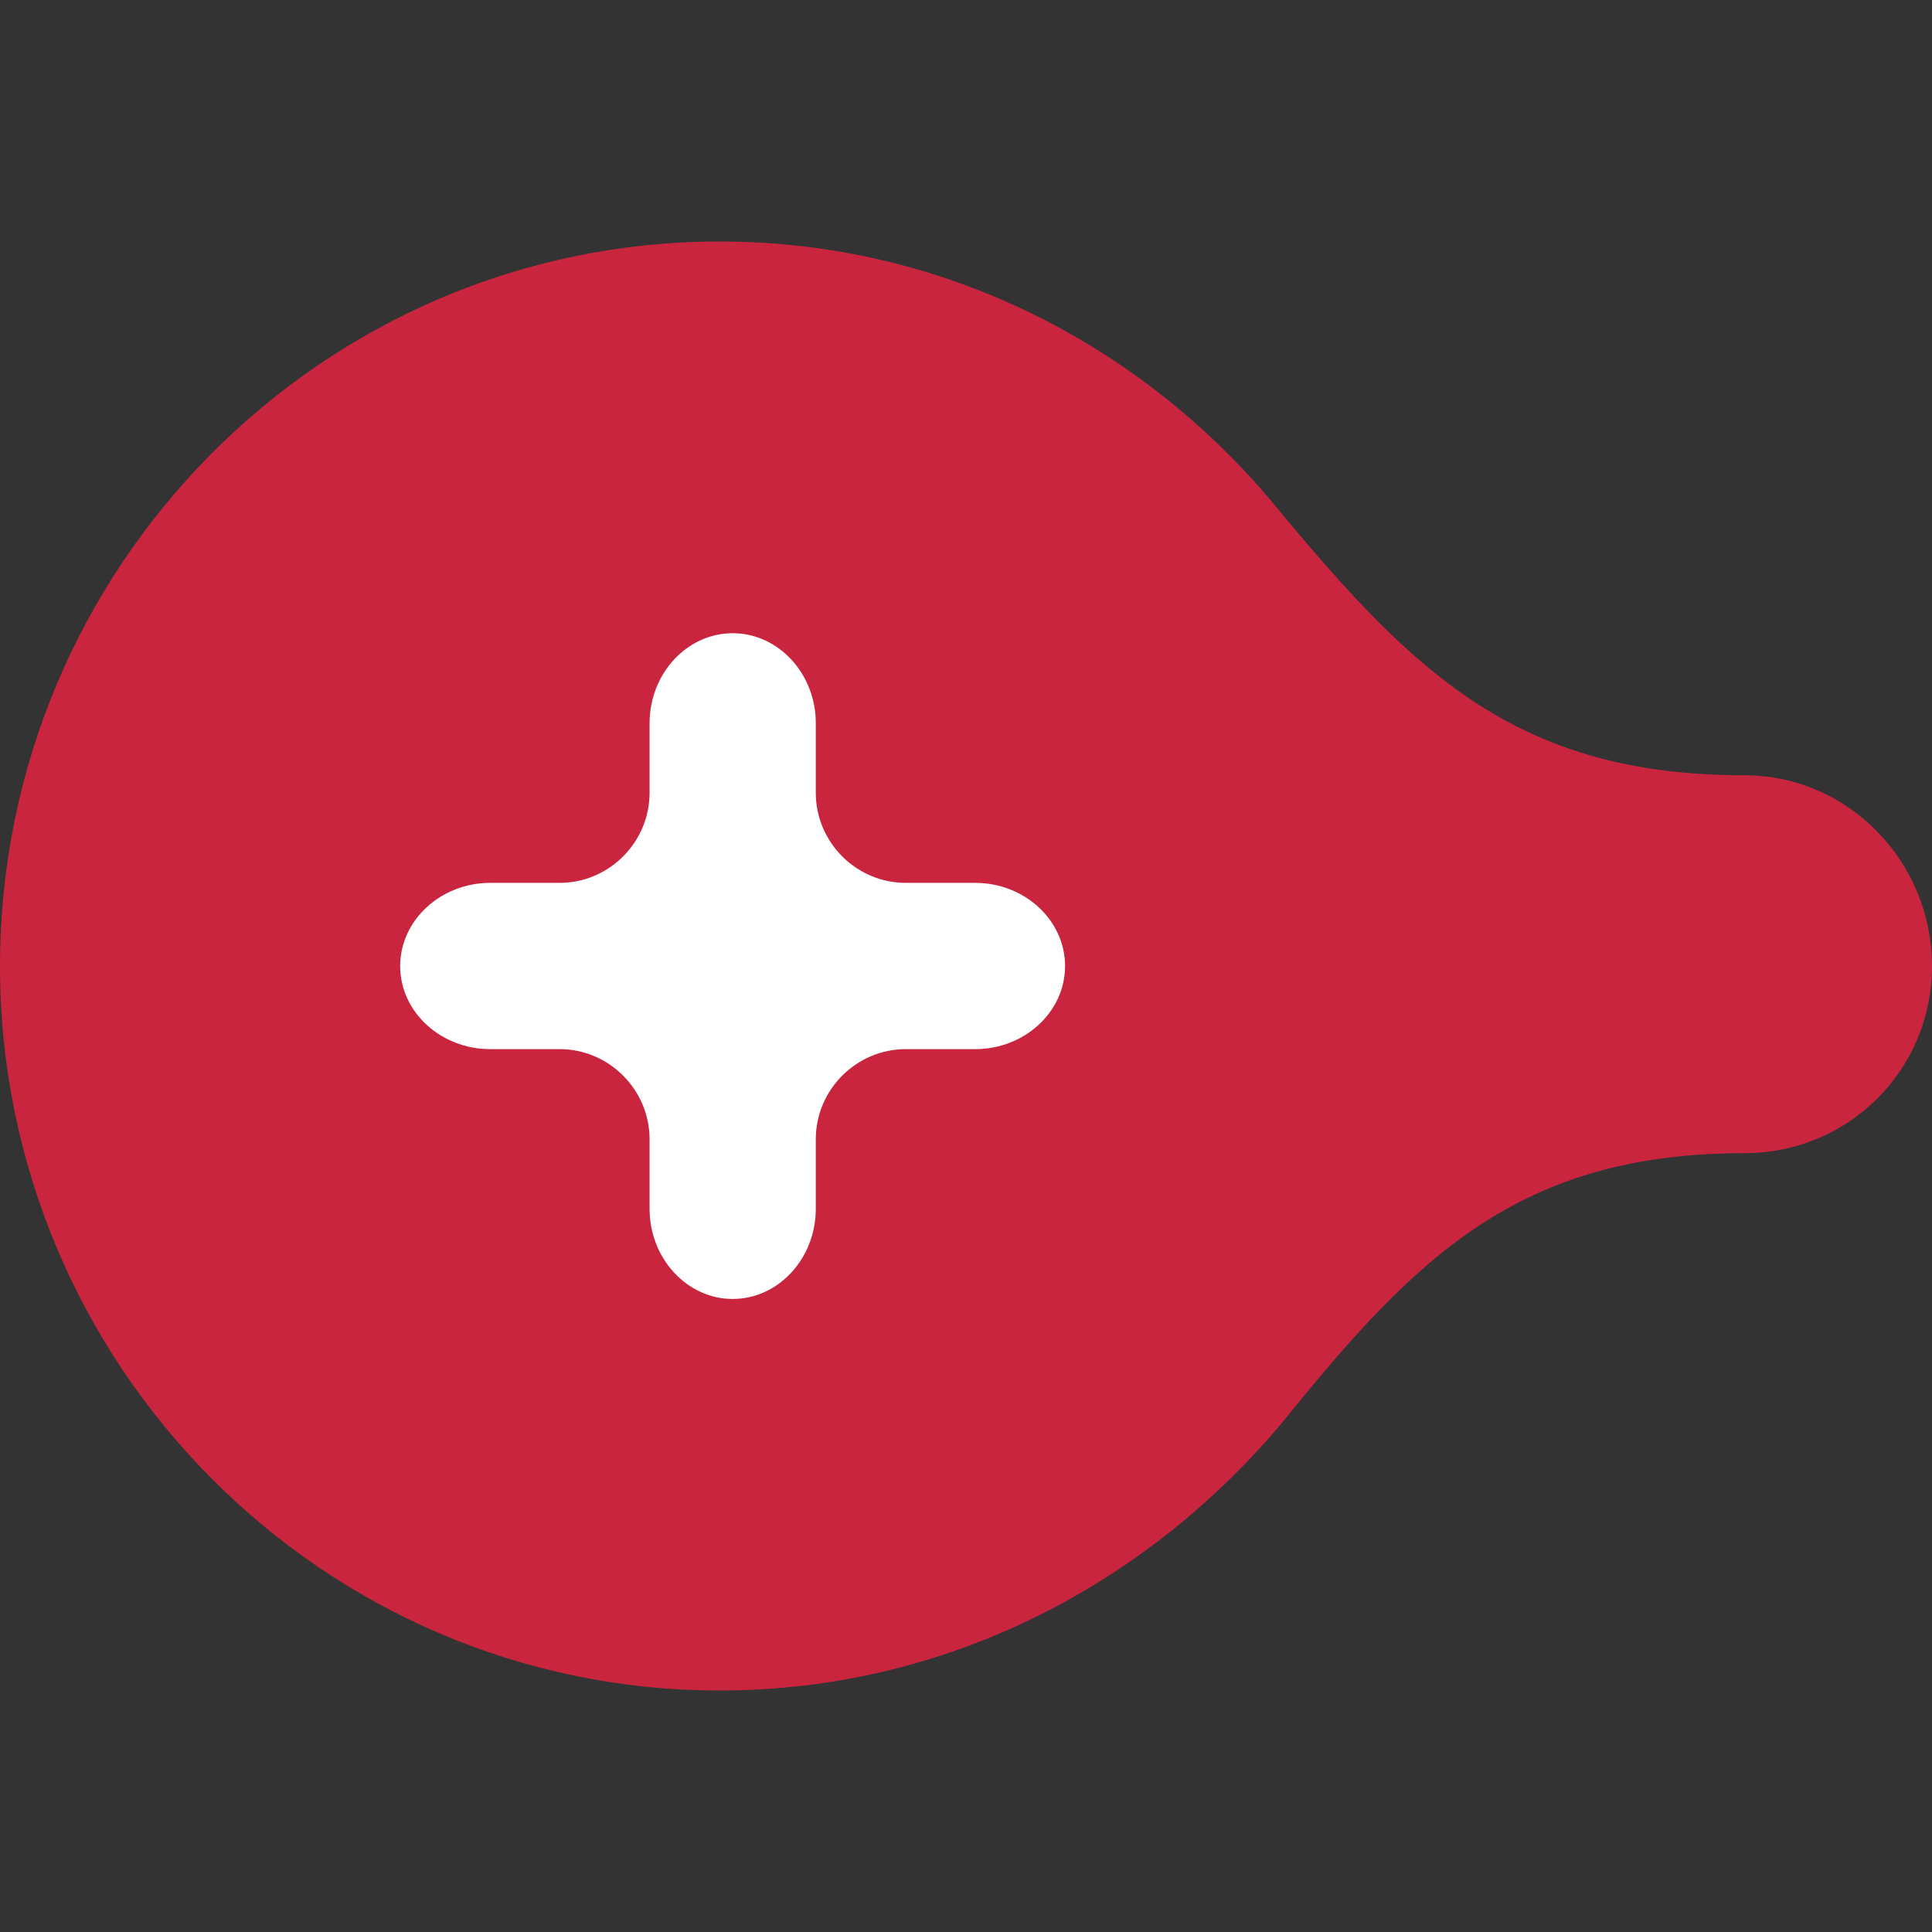
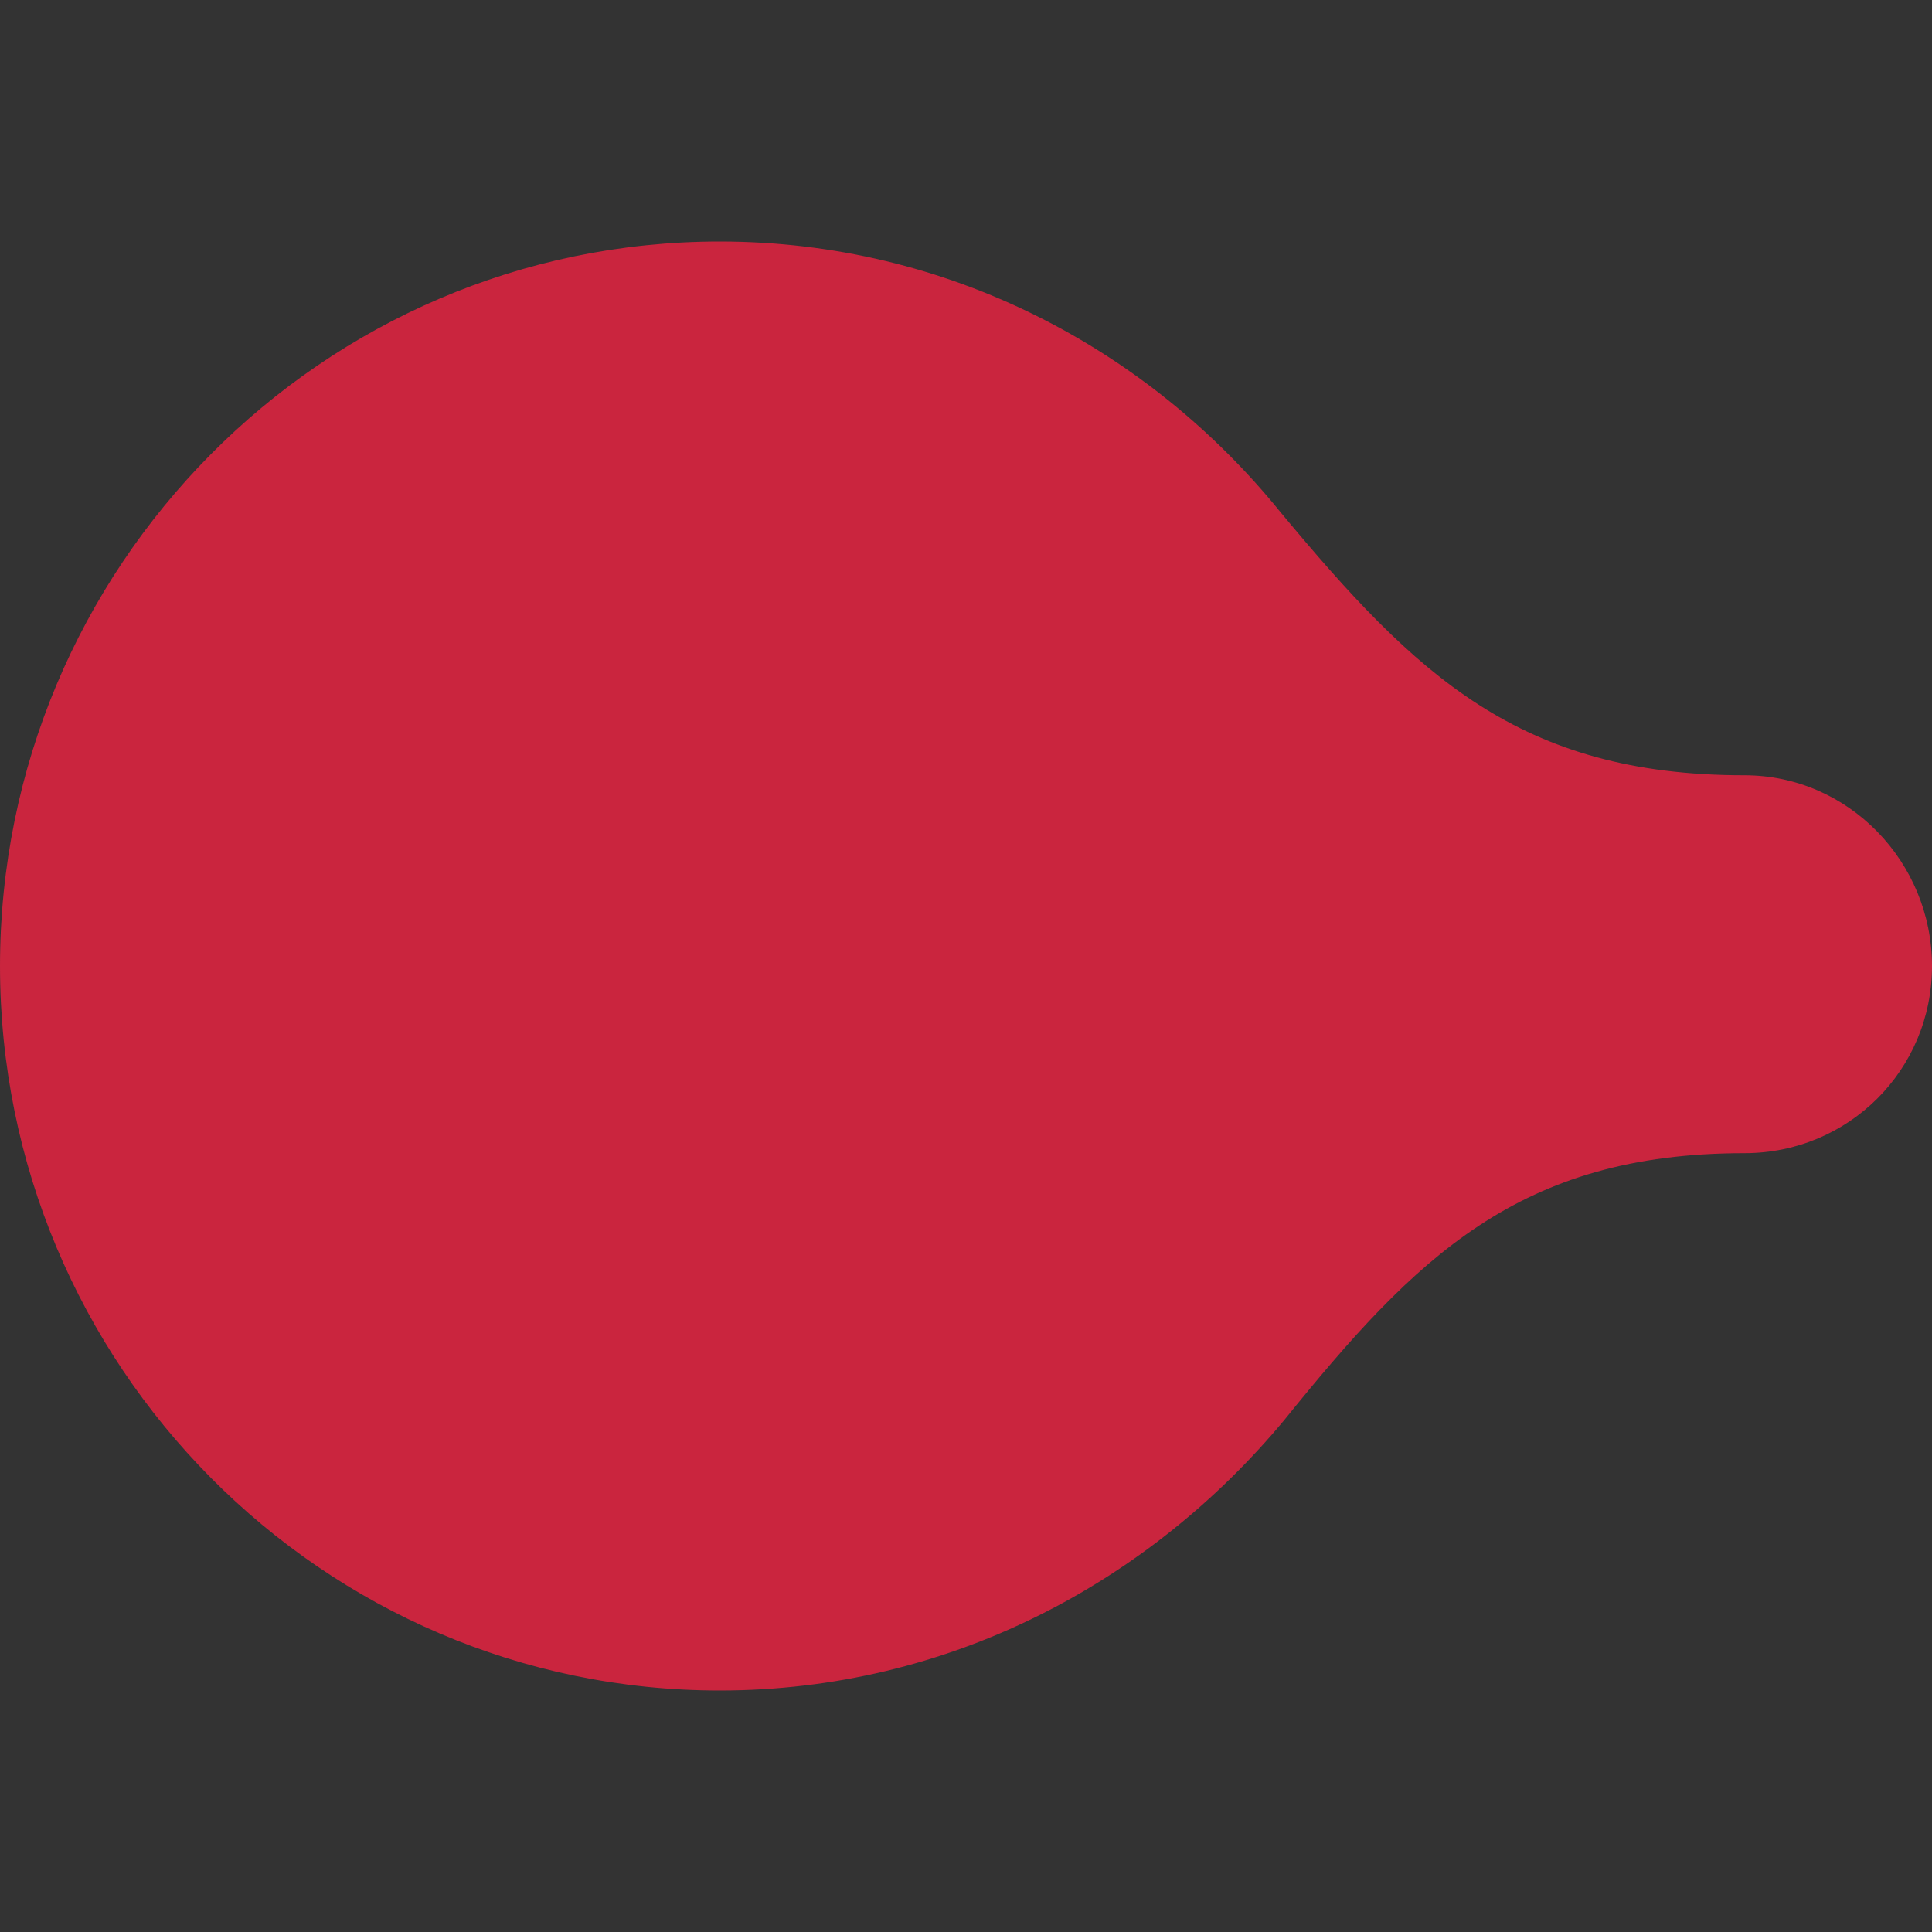
<svg xmlns="http://www.w3.org/2000/svg" width="32" height="32" viewBox="0 0 32 32" fill="none">
  <rect x="0" y="0" width="32" height="32" fill="#333333" stroke="none" />
  <path d="M32 16.001C32 14.276 30.617 12.841 28.895 12.841C25.16 12.841 23.449 11.176 21.209 8.483C19.029 5.791 15.711 4 11.92 4C5.334 4 0 9.402 0 16.001C0 22.599 5.334 28 11.92 28C15.711 28 19.029 26.216 21.268 23.525C23.449 20.824 25.16 19.1 28.895 19.1C30.617 19.1 32 17.723 32 16.001Z" fill="#CA253E" />
-   <path d="M17.641 16.001C17.641 15.243 16.972 14.623 16.153 14.623H15.002C14.183 14.623 13.512 13.951 13.512 13.131V11.978C13.512 11.158 12.893 10.488 12.136 10.488C11.378 10.488 10.759 11.158 10.759 11.978V13.131C10.759 13.951 10.088 14.623 9.269 14.623H8.118C7.299 14.623 6.628 15.243 6.628 16.002C6.628 16.759 7.299 17.377 8.118 17.377H9.269C10.088 17.377 10.759 18.05 10.759 18.87V20.023C10.759 20.843 11.378 21.515 12.136 21.515C12.893 21.515 13.512 20.843 13.512 20.023V18.87C13.512 18.05 14.183 17.377 15.002 17.377H16.153C16.972 17.377 17.641 16.759 17.641 16.001Z" fill="white" />
</svg>